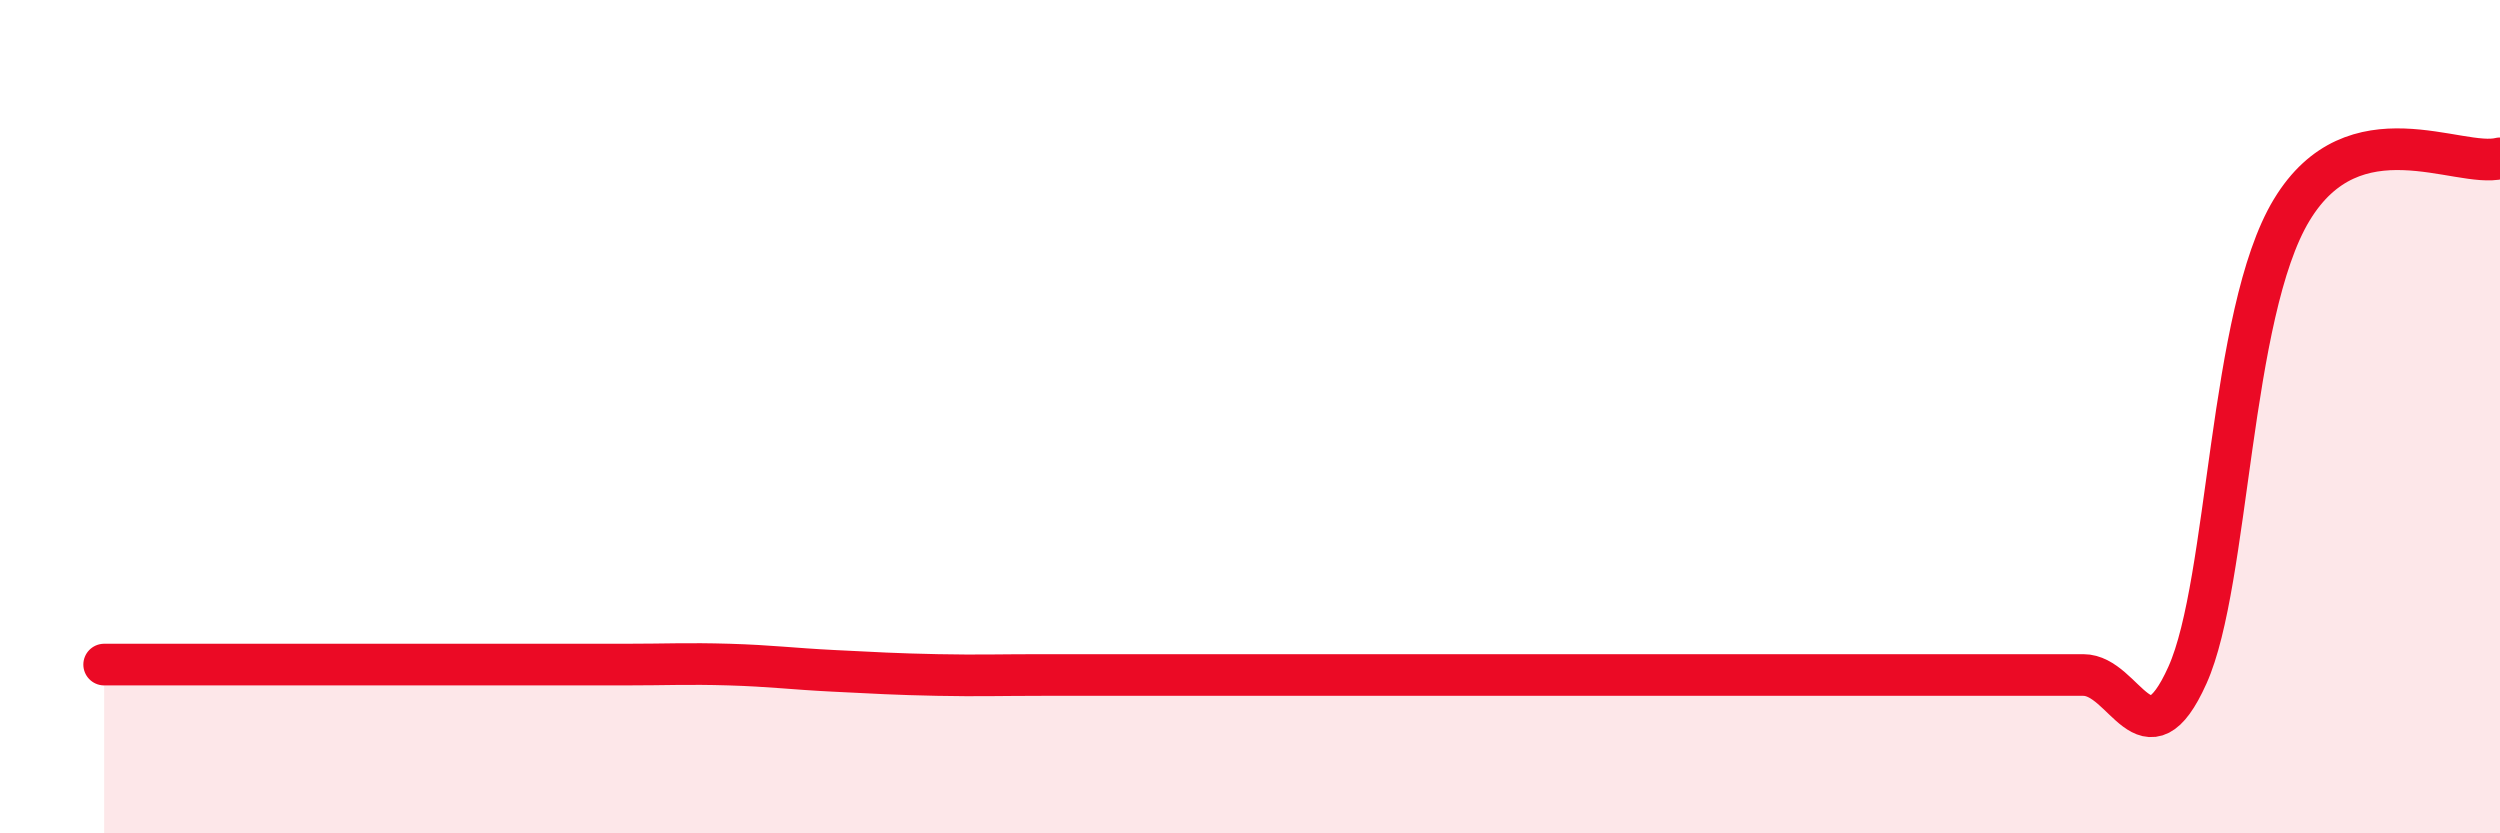
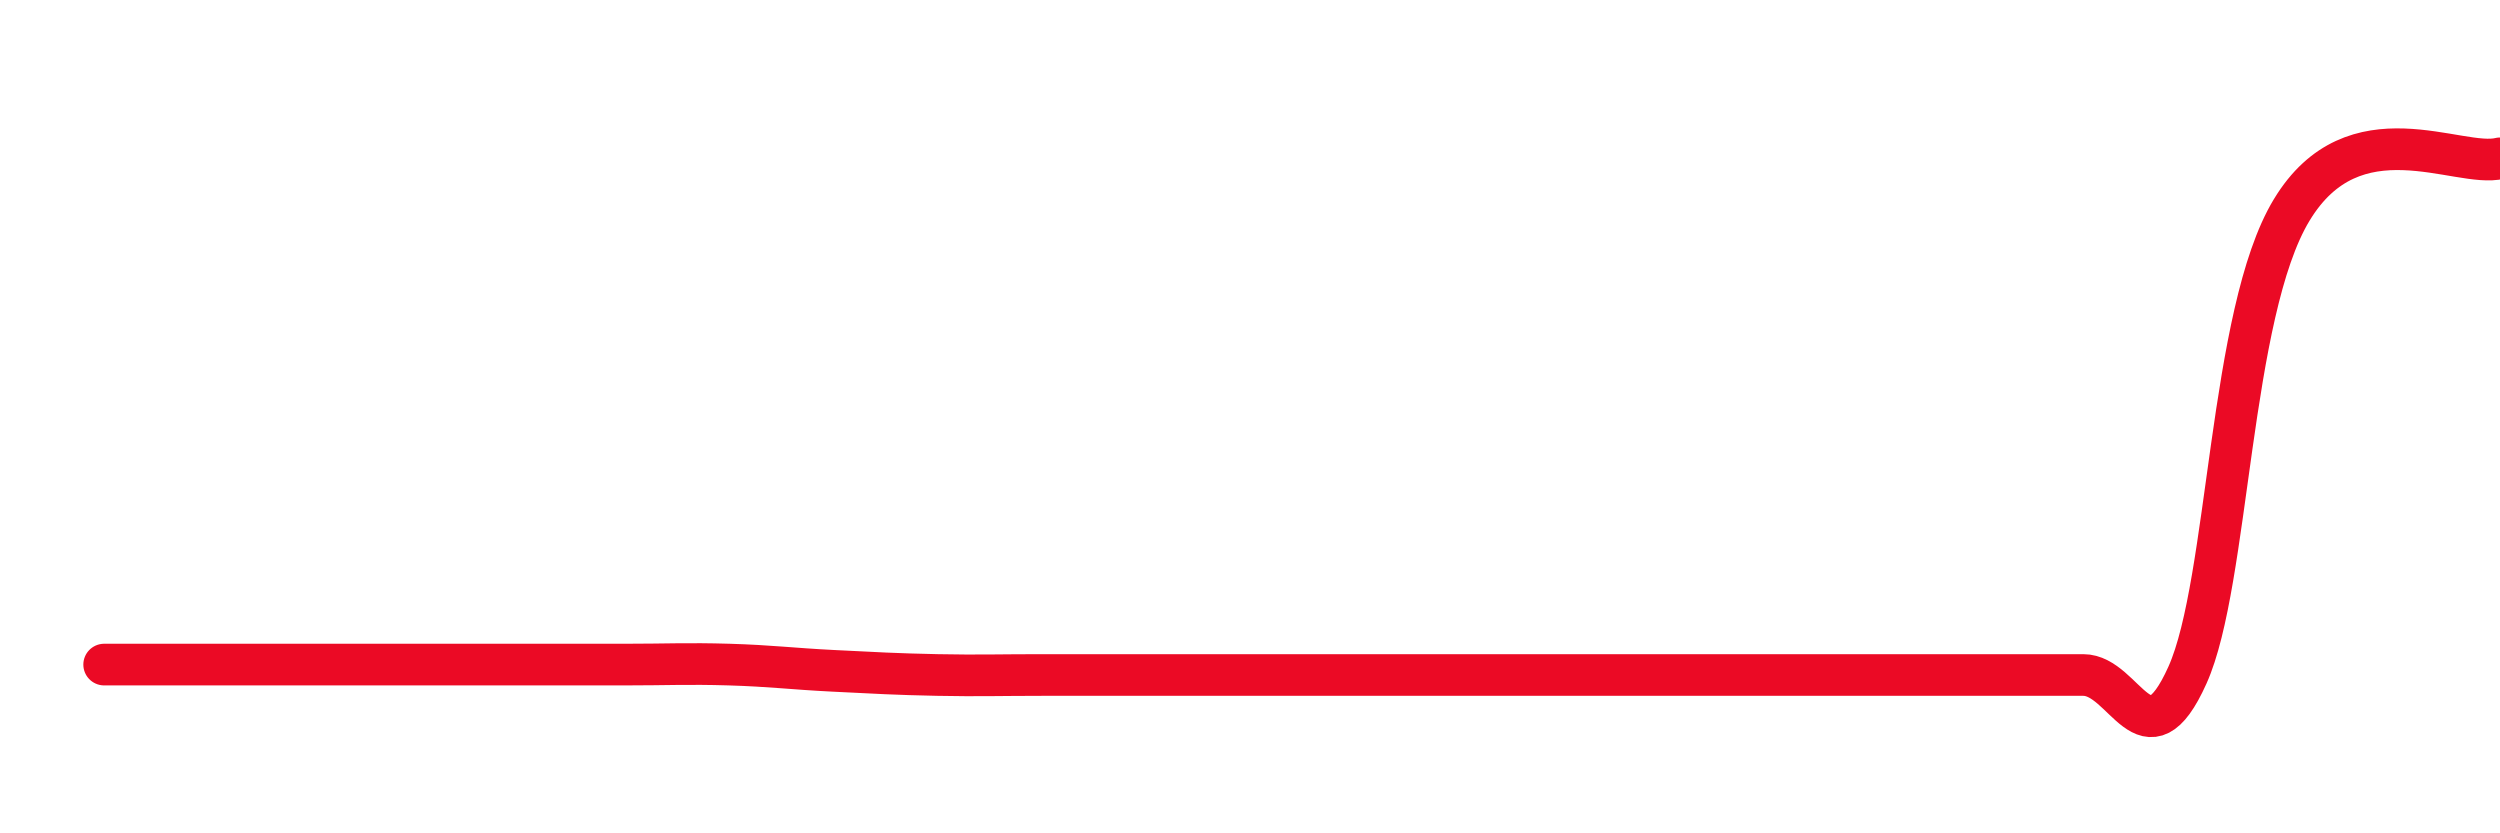
<svg xmlns="http://www.w3.org/2000/svg" width="60" height="20" viewBox="0 0 60 20">
-   <path d="M 2.5,15.95 C 3,15.95 4,15.95 5,15.95 C 6,15.95 6.5,15.95 7.5,15.95 C 8.5,15.95 9,15.95 10,15.95 C 11,15.95 11.5,15.95 12.5,15.95 C 13.5,15.95 14,15.95 15,15.95 C 16,15.95 16.5,15.92 17.5,15.95 C 18.5,15.98 19,16.05 20,16.1 C 21,16.15 21.5,16.18 22.5,16.2 C 23.5,16.22 24,16.2 25,16.2 C 26,16.2 26.5,16.2 27.5,16.2 C 28.5,16.2 29,16.2 30,16.2 C 31,16.2 31.5,16.2 32.5,16.2 C 33.5,16.2 34,16.2 35,16.2 C 36,16.2 36.5,16.2 37.5,16.2 C 38.5,16.2 39,16.2 40,16.2 C 41,16.2 41.5,16.2 42.5,16.2 C 43.5,16.2 44,16.2 45,16.2 C 46,16.2 46.5,16.2 47.5,16.2 C 48.5,16.2 49,16.2 50,16.2 C 51,16.2 51.5,18.43 52.5,16.2 C 53.5,13.97 53.5,7.52 55,5.04 C 56.5,2.56 59,4.05 60,3.8L60 20L2.5 20Z" fill="#EB0A25" opacity="0.1" stroke-linecap="round" stroke-linejoin="round" />
  <path d="M 2.5,15.95 C 3,15.95 4,15.95 5,15.95 C 6,15.95 6.5,15.95 7.5,15.95 C 8.5,15.95 9,15.95 10,15.95 C 11,15.95 11.5,15.95 12.5,15.95 C 13.5,15.95 14,15.95 15,15.95 C 16,15.95 16.5,15.92 17.5,15.95 C 18.5,15.98 19,16.05 20,16.1 C 21,16.15 21.5,16.18 22.5,16.2 C 23.5,16.22 24,16.2 25,16.2 C 26,16.2 26.5,16.2 27.5,16.2 C 28.5,16.2 29,16.2 30,16.2 C 31,16.2 31.5,16.2 32.5,16.2 C 33.5,16.2 34,16.2 35,16.2 C 36,16.2 36.5,16.2 37.5,16.2 C 38.5,16.2 39,16.2 40,16.2 C 41,16.2 41.5,16.2 42.5,16.2 C 43.5,16.2 44,16.2 45,16.2 C 46,16.2 46.5,16.2 47.5,16.2 C 48.5,16.2 49,16.2 50,16.2 C 51,16.2 51.5,18.43 52.5,16.2 C 53.5,13.97 53.5,7.52 55,5.04 C 56.5,2.56 59,4.05 60,3.8" stroke="#EB0A25" stroke-width="1" fill="none" stroke-linecap="round" stroke-linejoin="round" />
</svg>